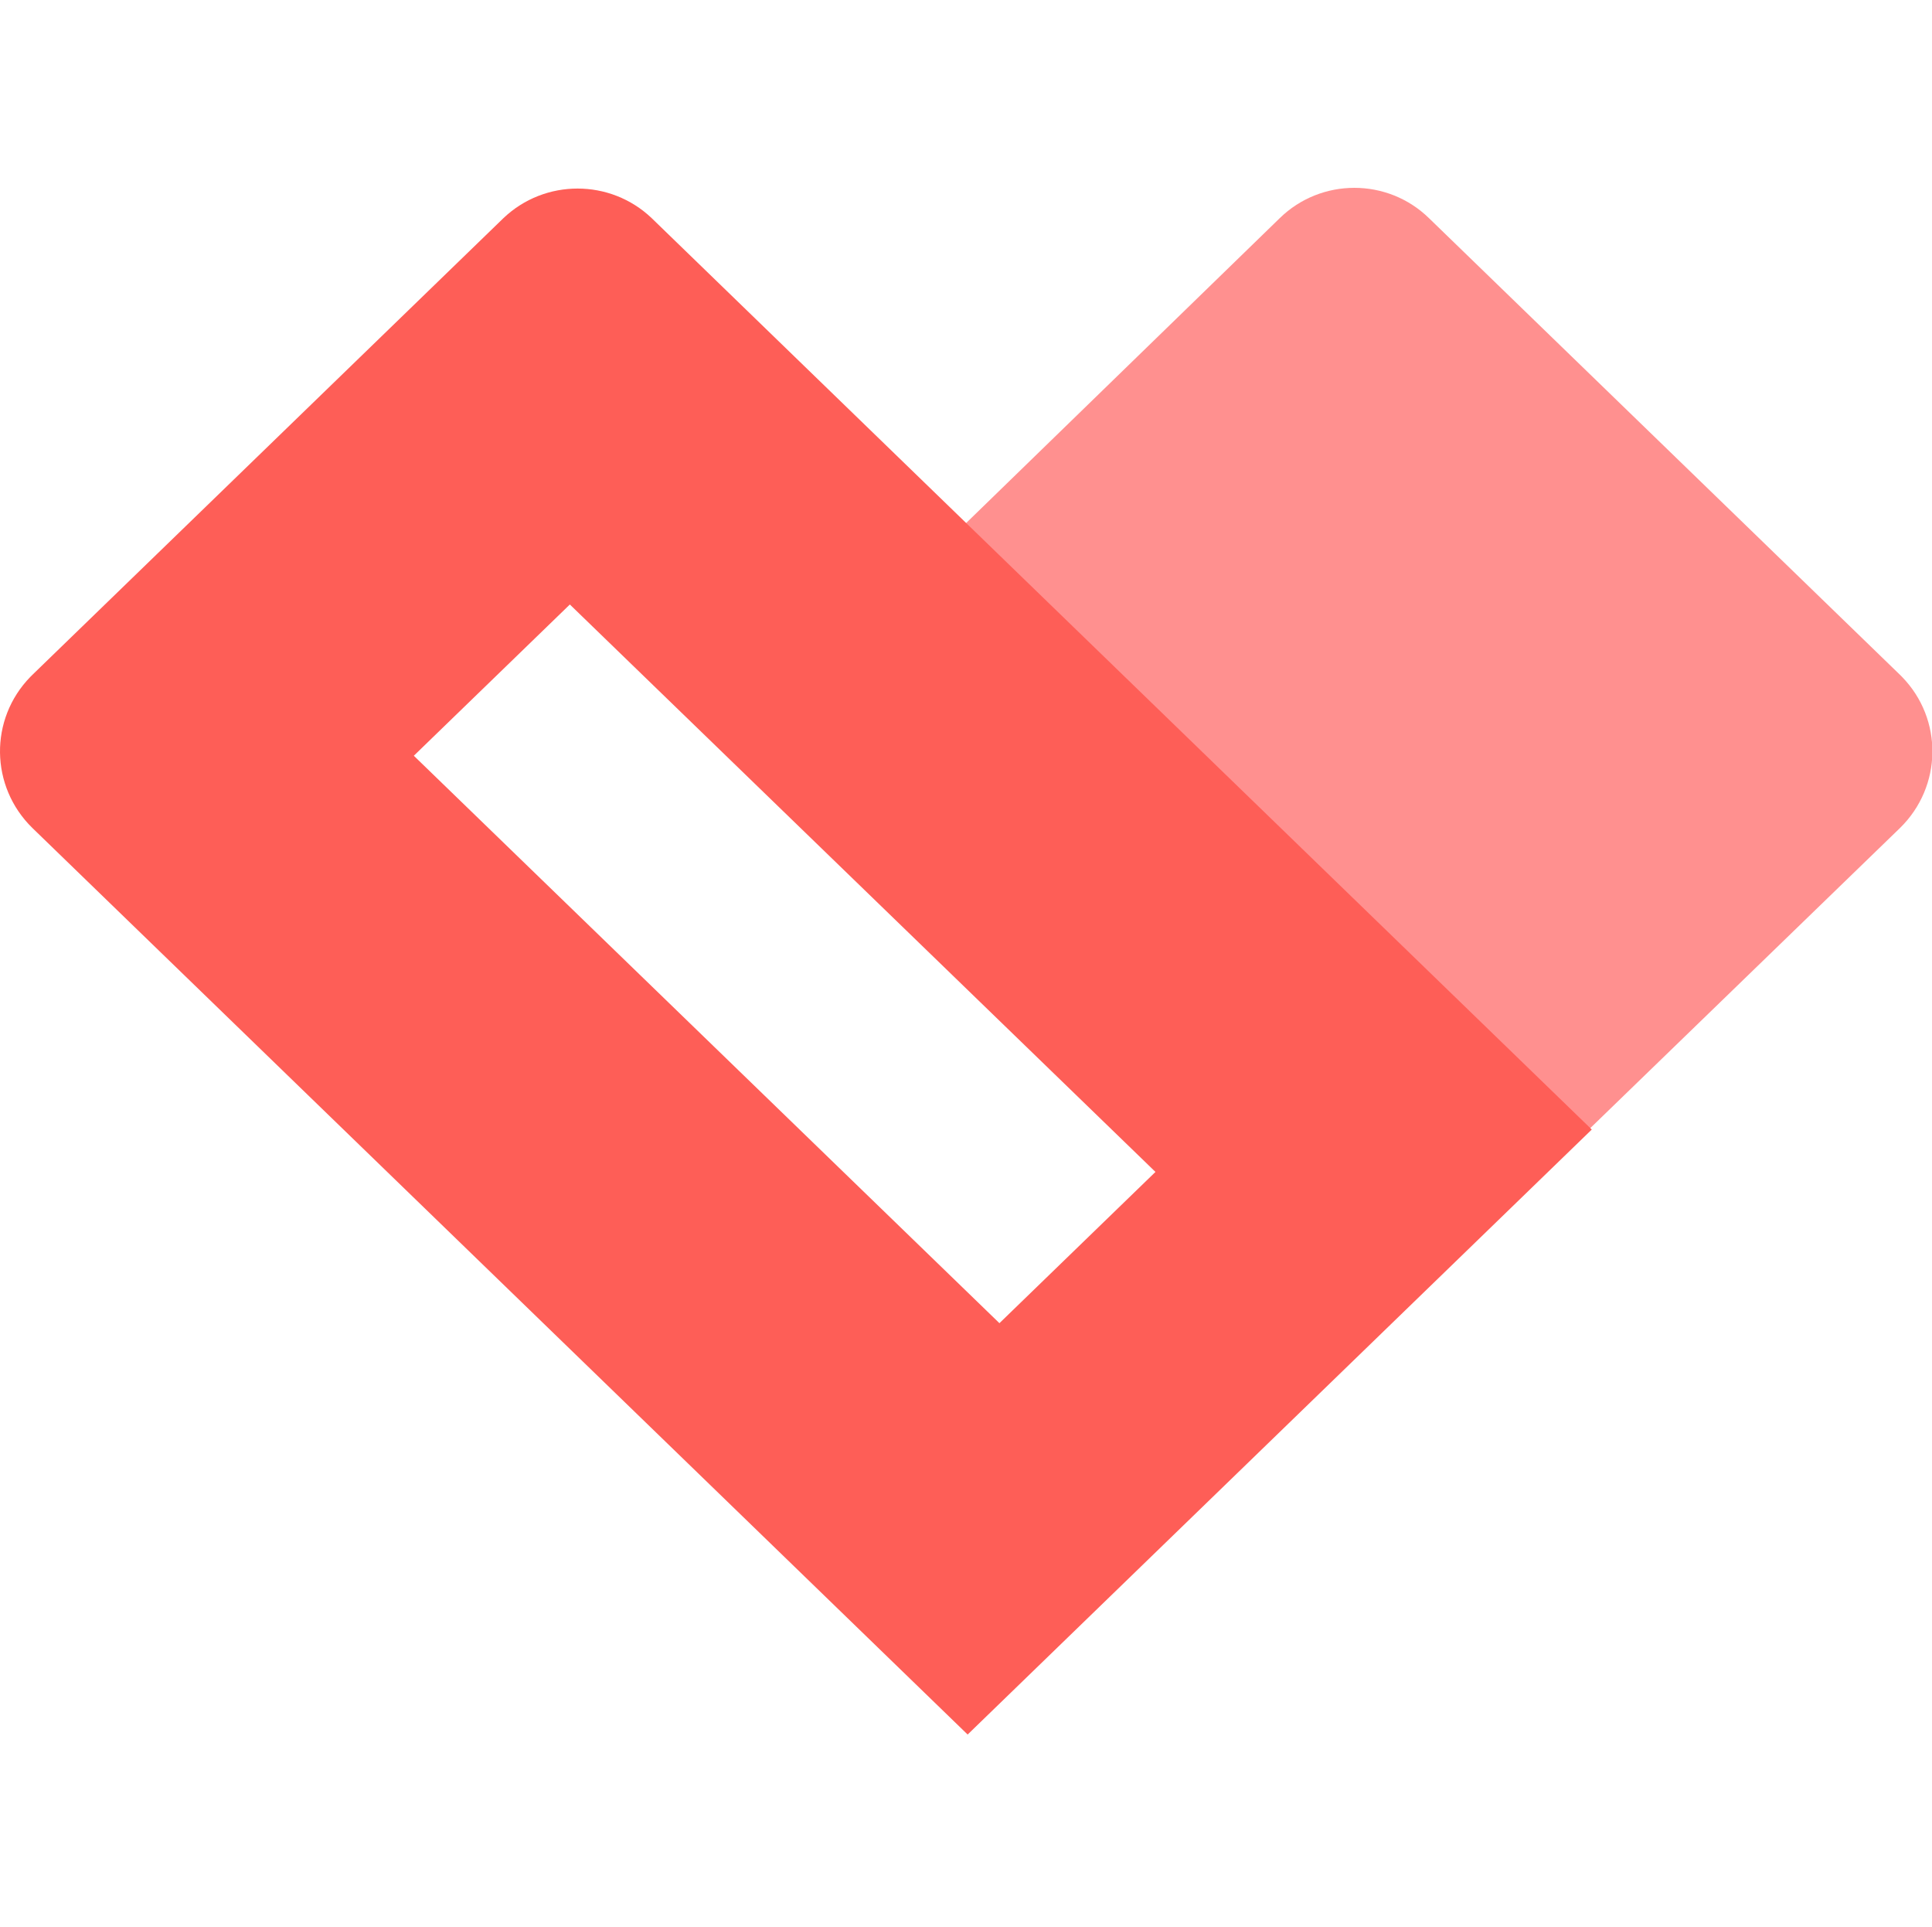
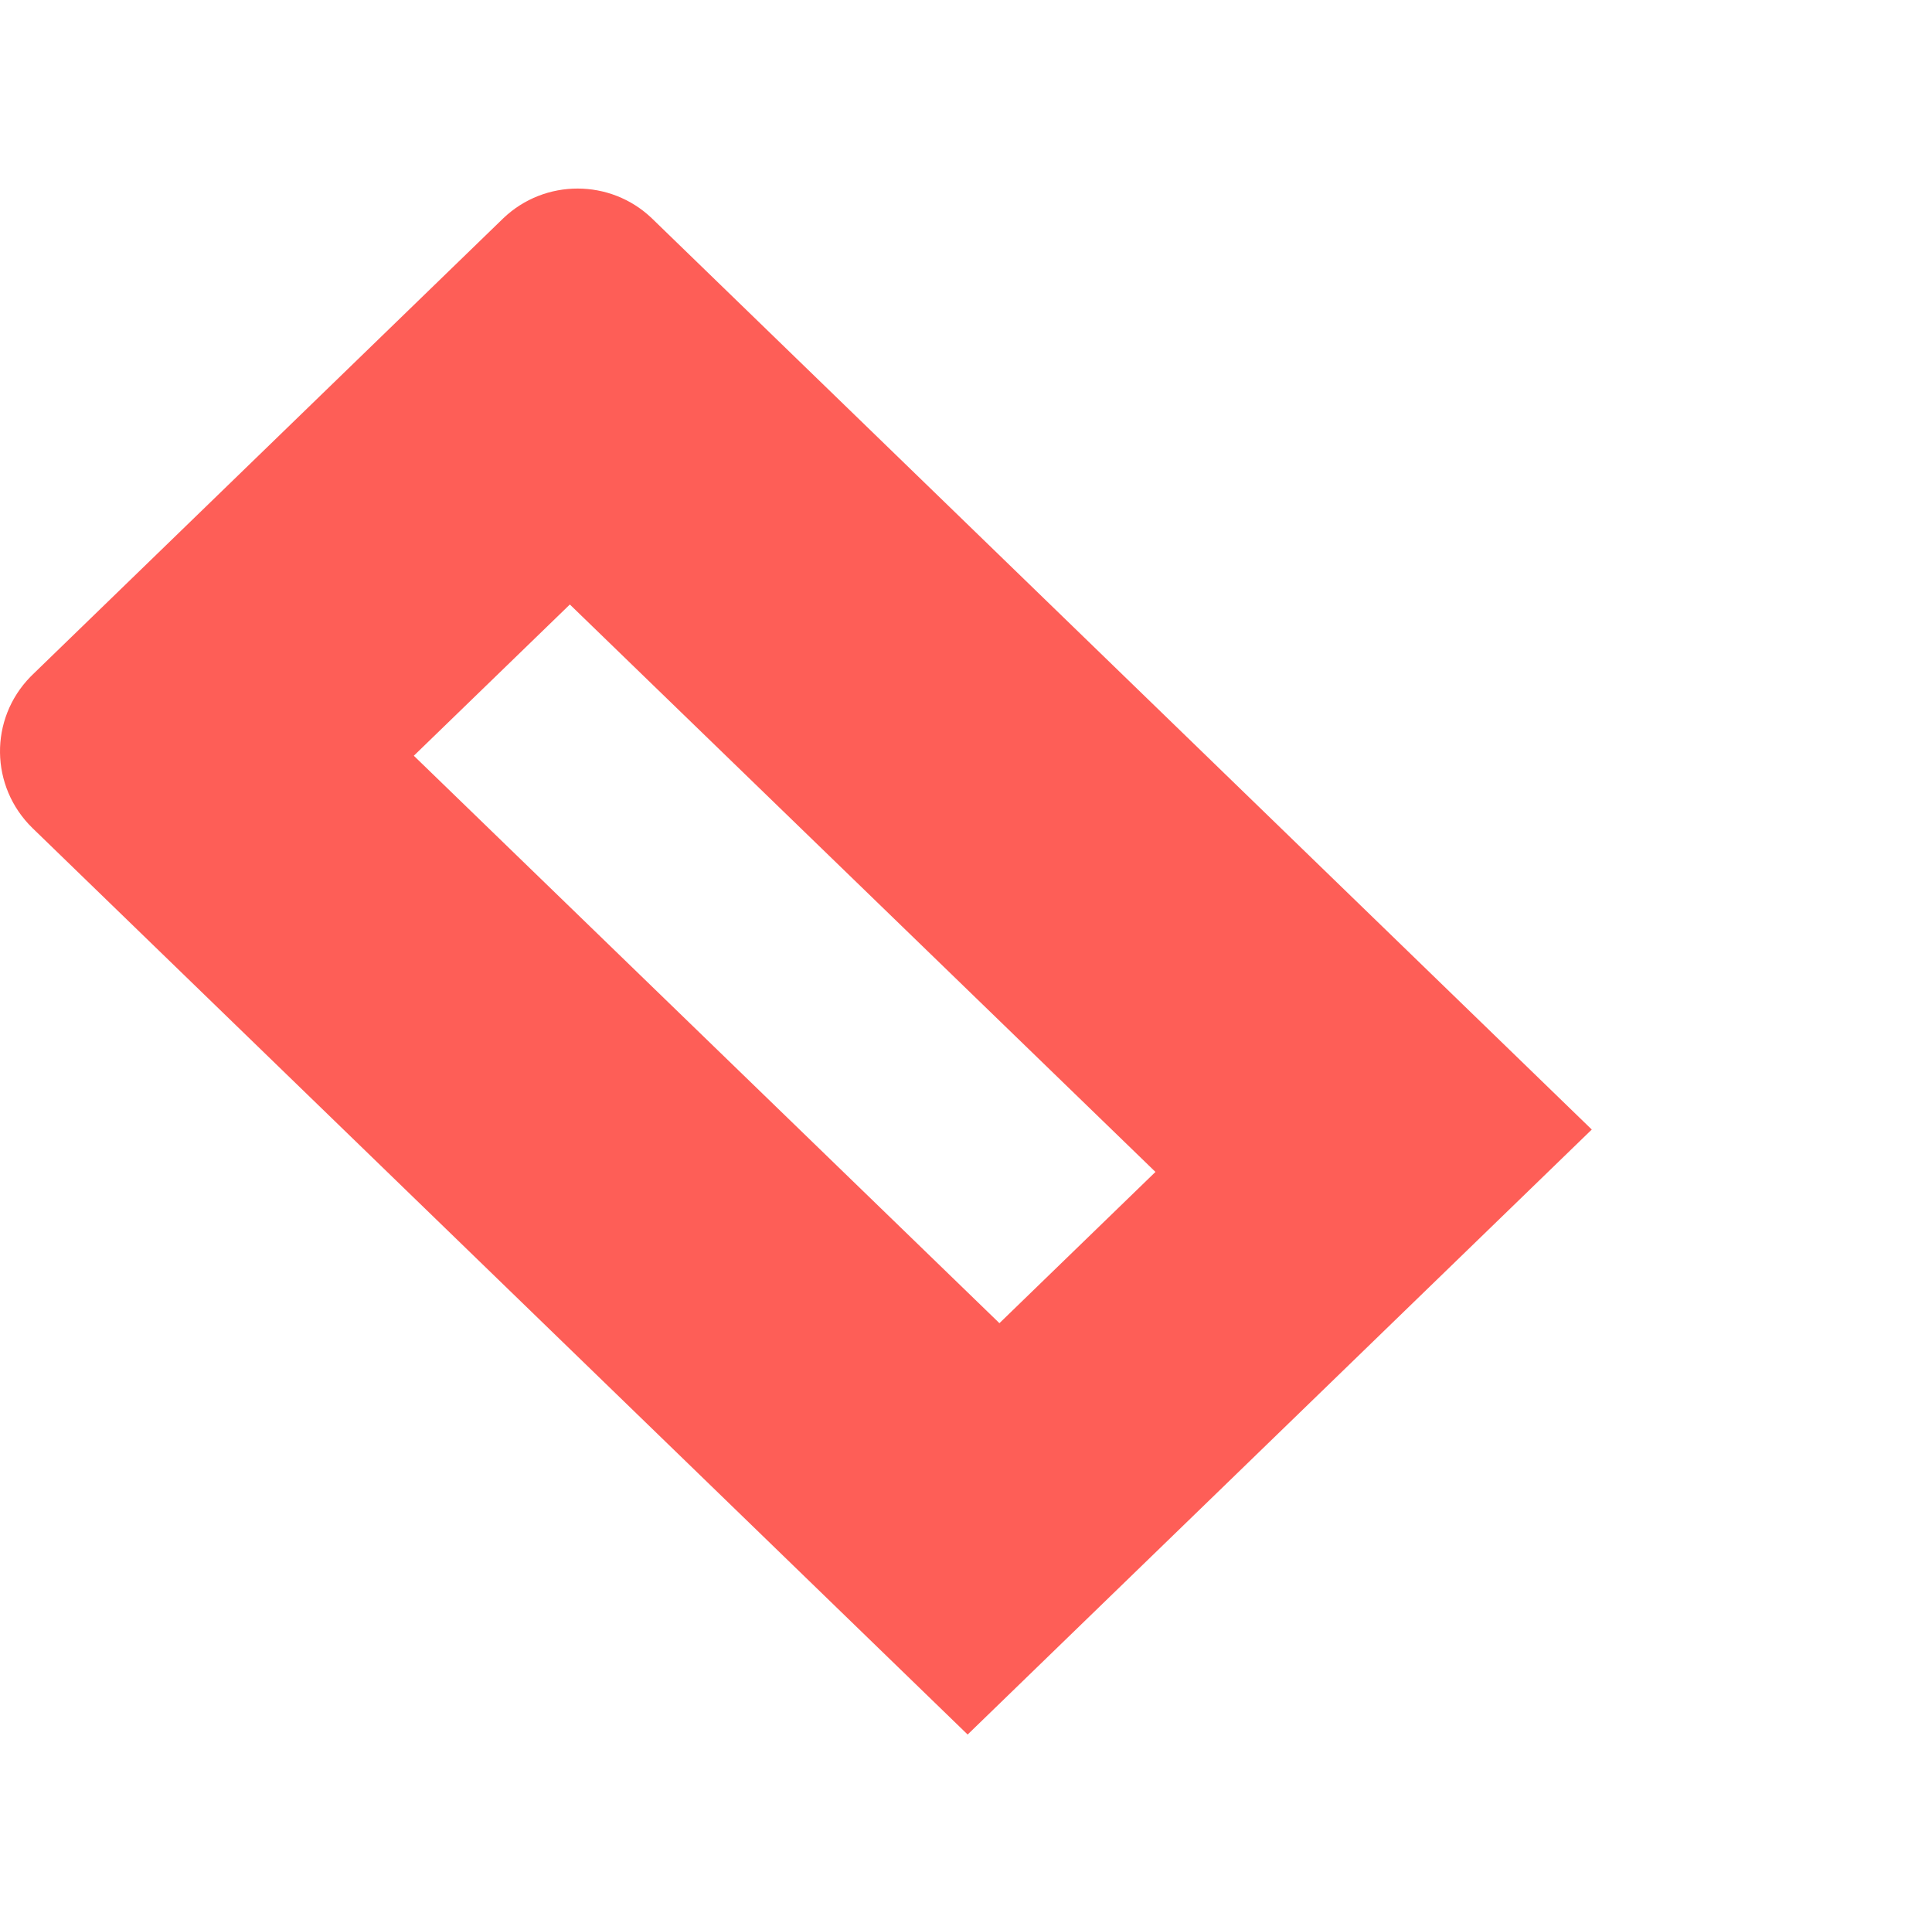
<svg xmlns="http://www.w3.org/2000/svg" t="1740587924954" class="icon" viewBox="0 0 1027 1024" version="1.1" p-id="71101" width="64.188" height="64">
-   <path d="M680.261 115.958c22.016-21.504 57.344-21.504 79.36 0l250.368 242.688 1.024 1.024c22.016 22.528 21.504 58.368-1.024 80.384l-262.656 254.464c7.68-19.968 4.096-43.008-11.264-59.904l-1.536-1.536-284.16-280.064c-2.56-2.56-5.12-4.608-7.68-6.144l237.568-230.912z" fill="#FF908F" p-id="71102" />
-   <path d="M346.437 115.958l499.712 484.352-331.776 321.536-497.152-481.792c-22.528-22.016-23.04-57.856-1.024-80.384l1.024-1.024 250.368-242.688c22.016-20.992 56.832-20.992 78.848 0z m-43.52 205.312l-82.944 80.384 311.296 301.568 82.944-80.384-311.296-301.568z" fill="#FE5E57" p-id="71103" />
+   <path d="M346.437 115.958l499.712 484.352-331.776 321.536-497.152-481.792c-22.528-22.016-23.04-57.856-1.024-80.384l1.024-1.024 250.368-242.688c22.016-20.992 56.832-20.992 78.848 0z m-43.52 205.312l-82.944 80.384 311.296 301.568 82.944-80.384-311.296-301.568" fill="#FE5E57" p-id="71103" />
</svg>